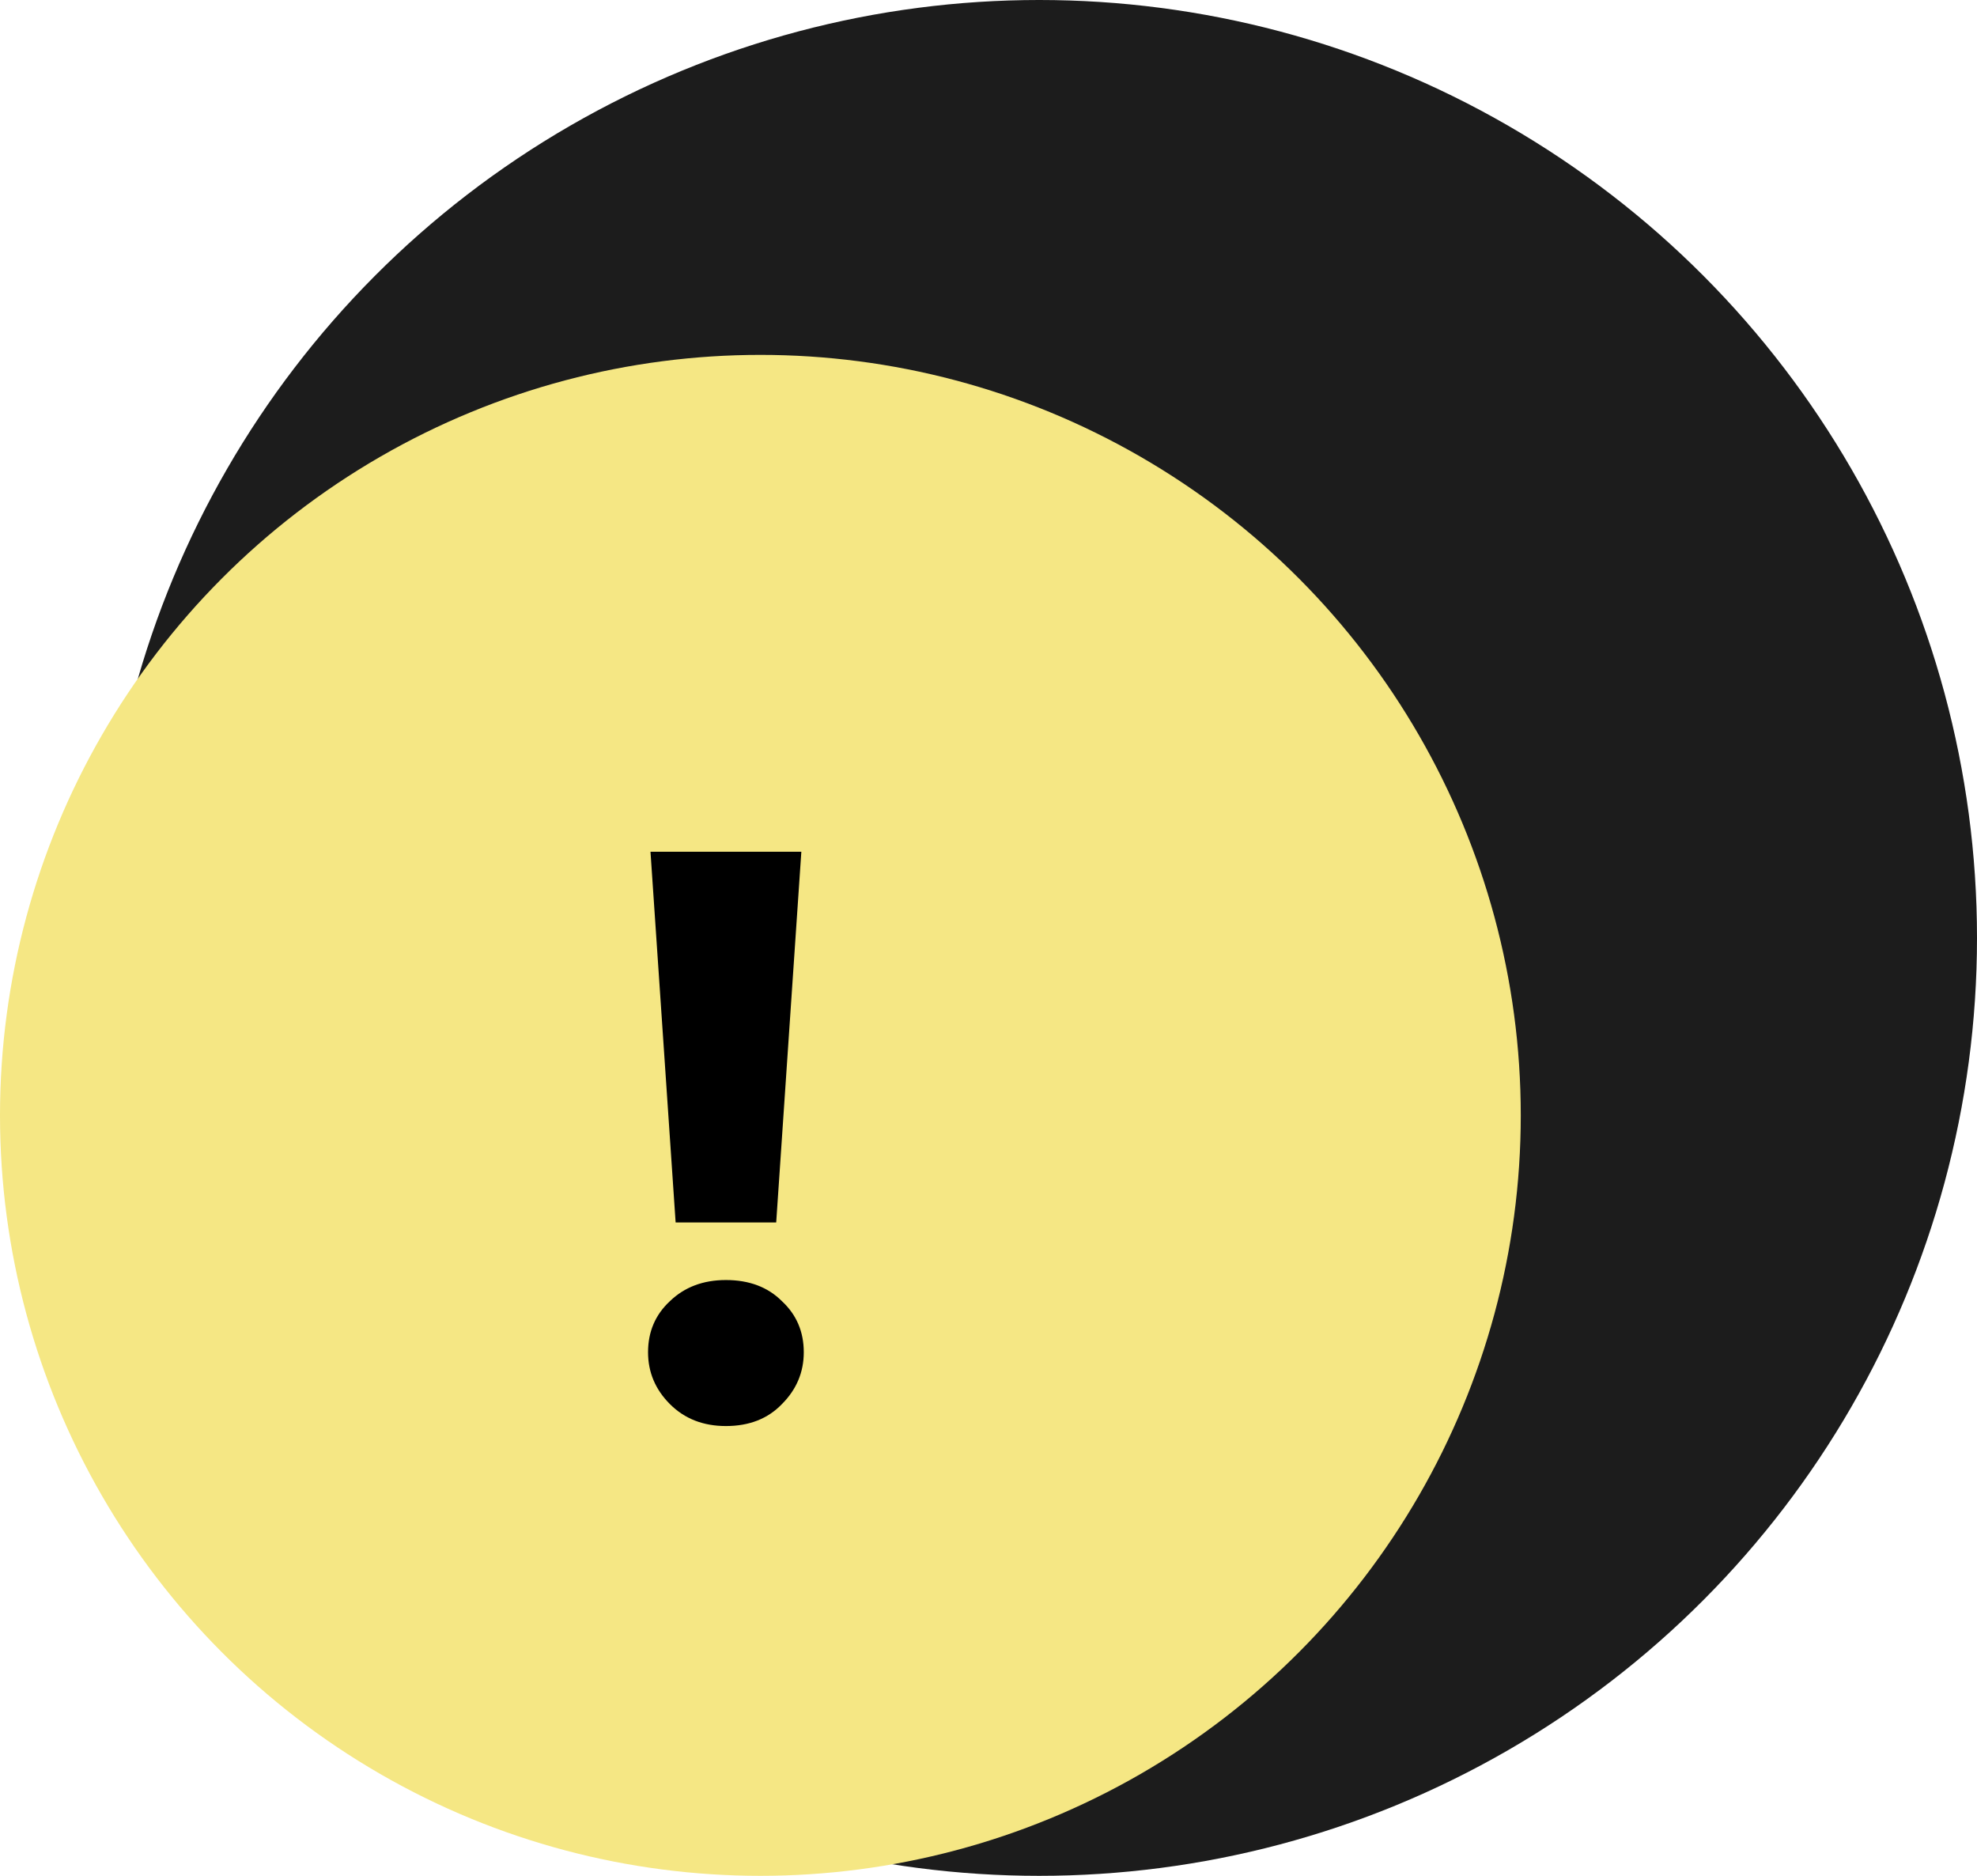
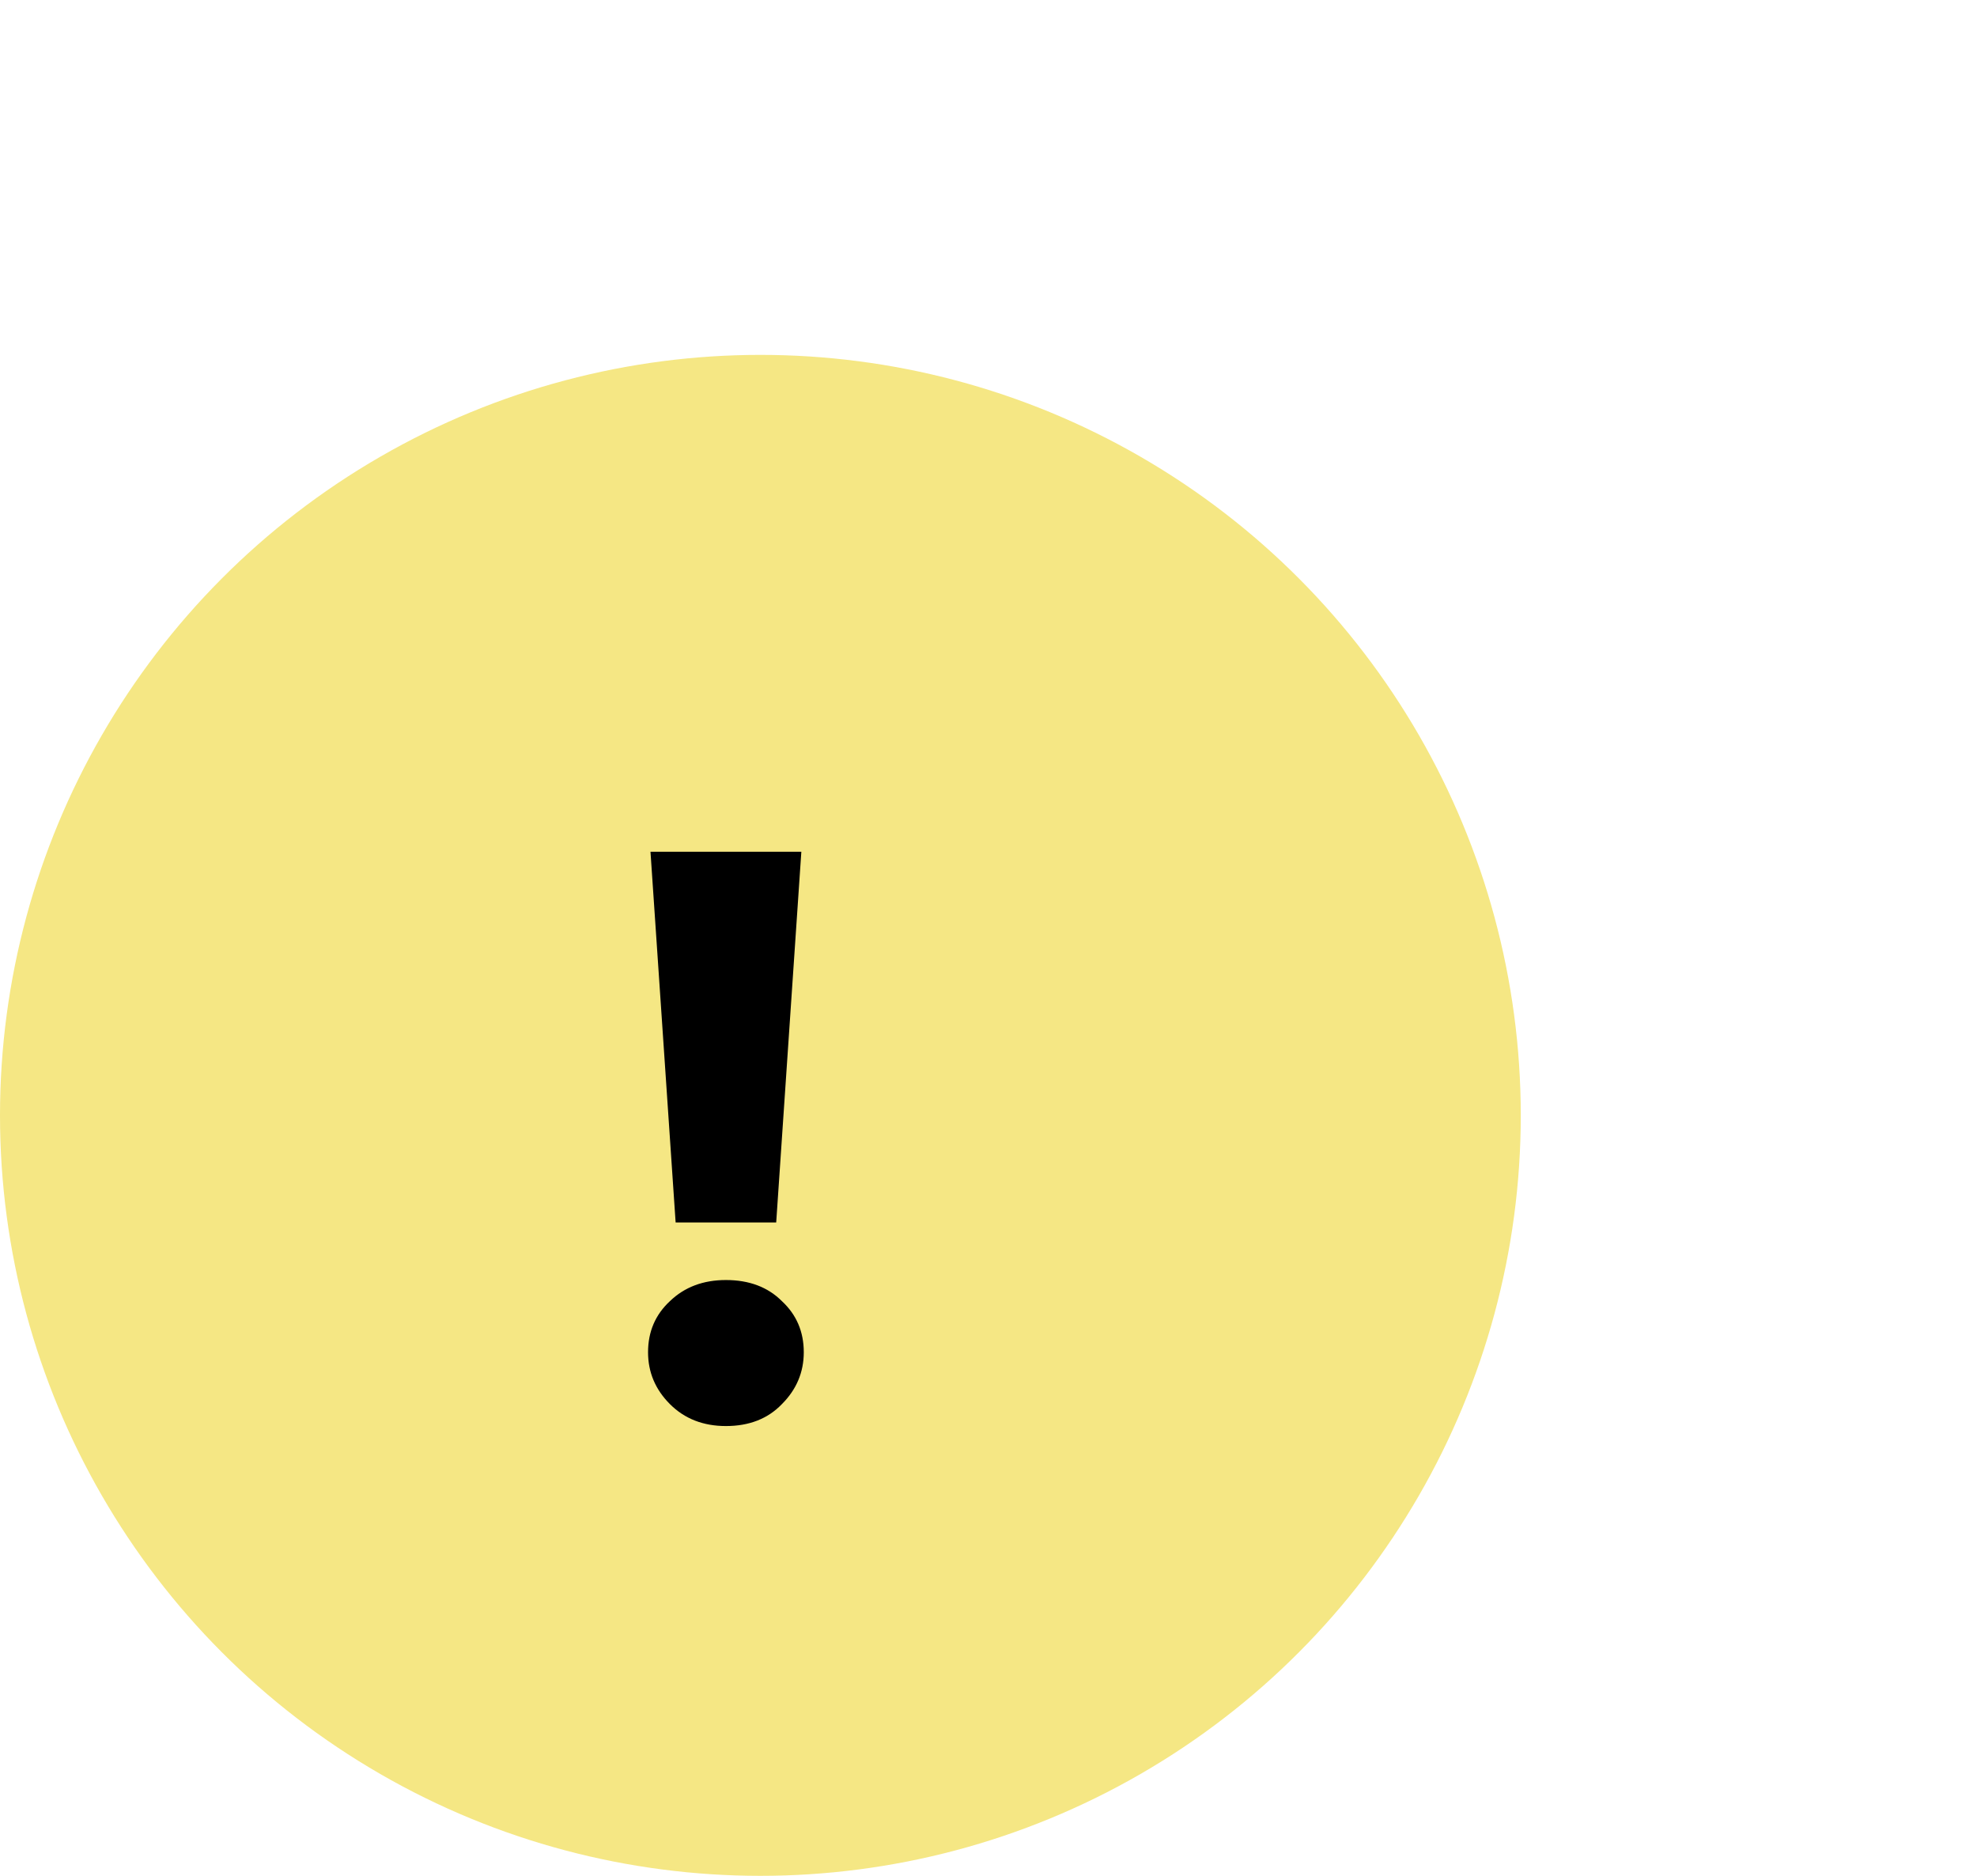
<svg xmlns="http://www.w3.org/2000/svg" width="39" height="37" viewBox="0 0 39 37" fill="none">
-   <circle cx="20.5" cy="18.5" r="18.5" fill="#1C1C1C" />
  <circle cx="15" cy="22" r="15" fill="#F5E784" />
  <path d="M13.328 24.112L12.832 16.8H15.808L15.312 24.112H13.328ZM14.32 28.128C13.872 28.128 13.504 27.984 13.216 27.696C12.928 27.408 12.784 27.067 12.784 26.672C12.784 26.267 12.928 25.931 13.216 25.664C13.504 25.387 13.872 25.248 14.32 25.248C14.779 25.248 15.147 25.387 15.424 25.664C15.712 25.931 15.856 26.267 15.856 26.672C15.856 27.067 15.712 27.408 15.424 27.696C15.147 27.984 14.779 28.128 14.32 28.128Z" fill="black" />
</svg>